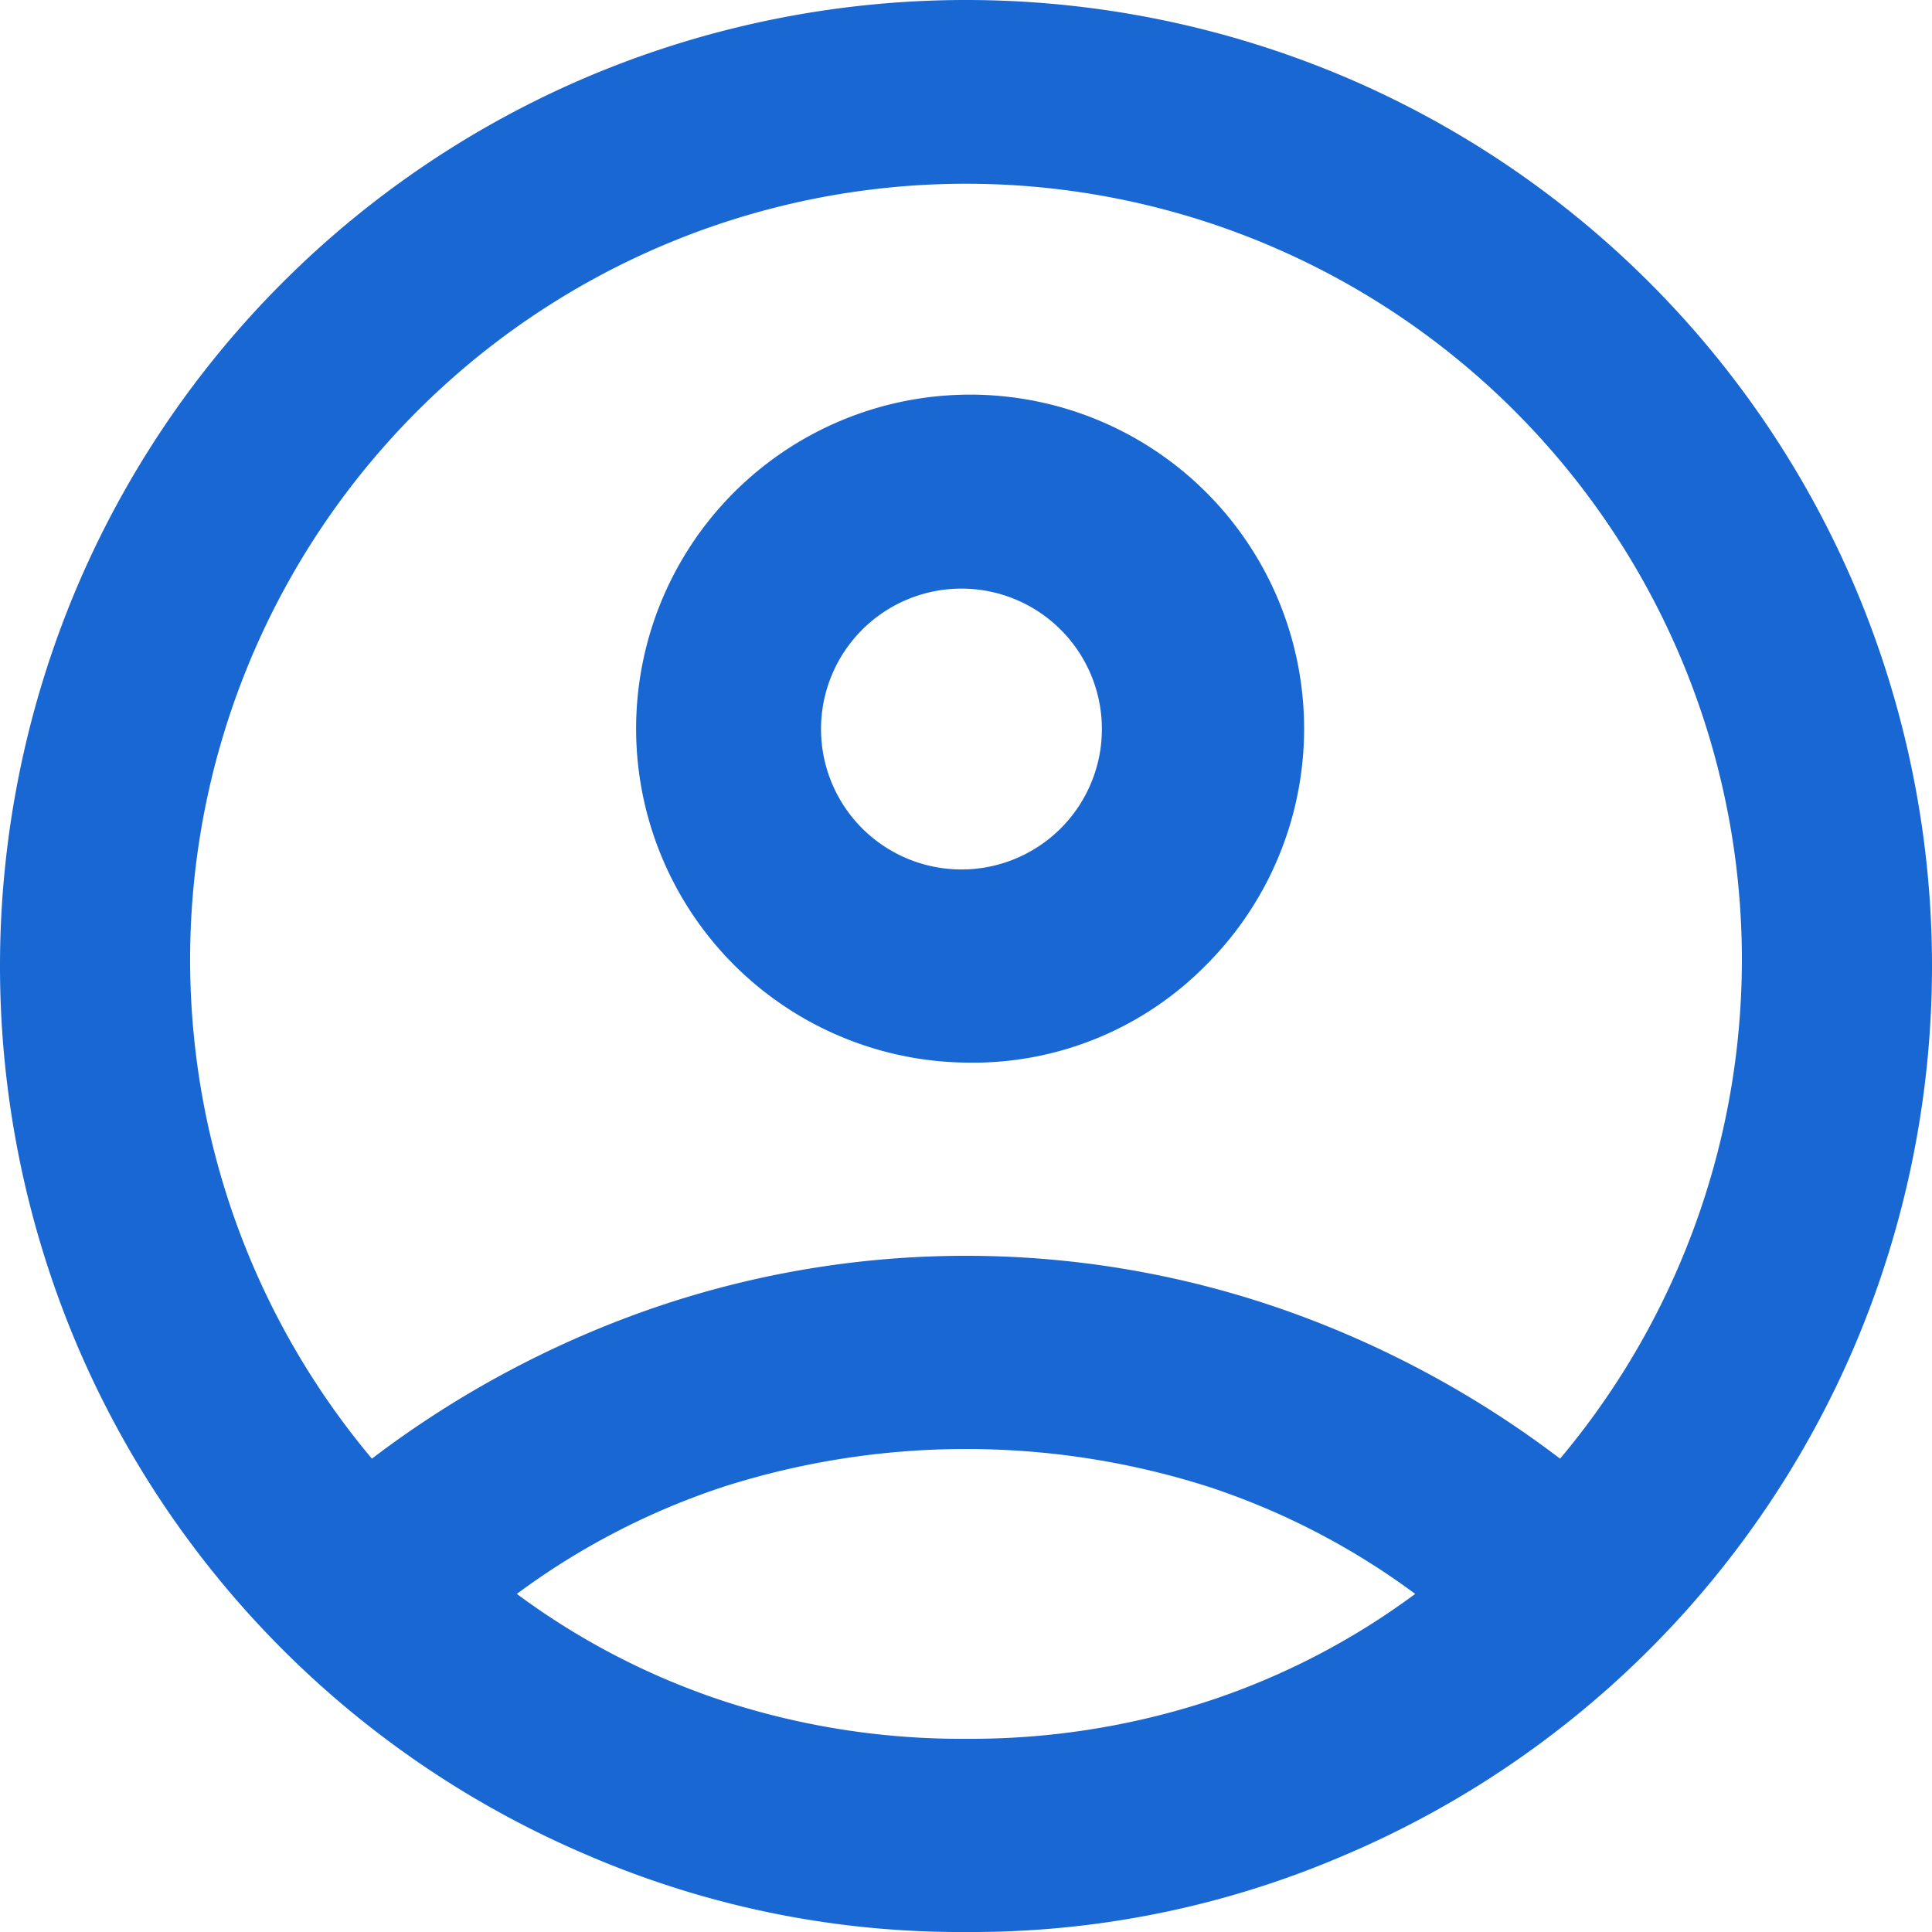
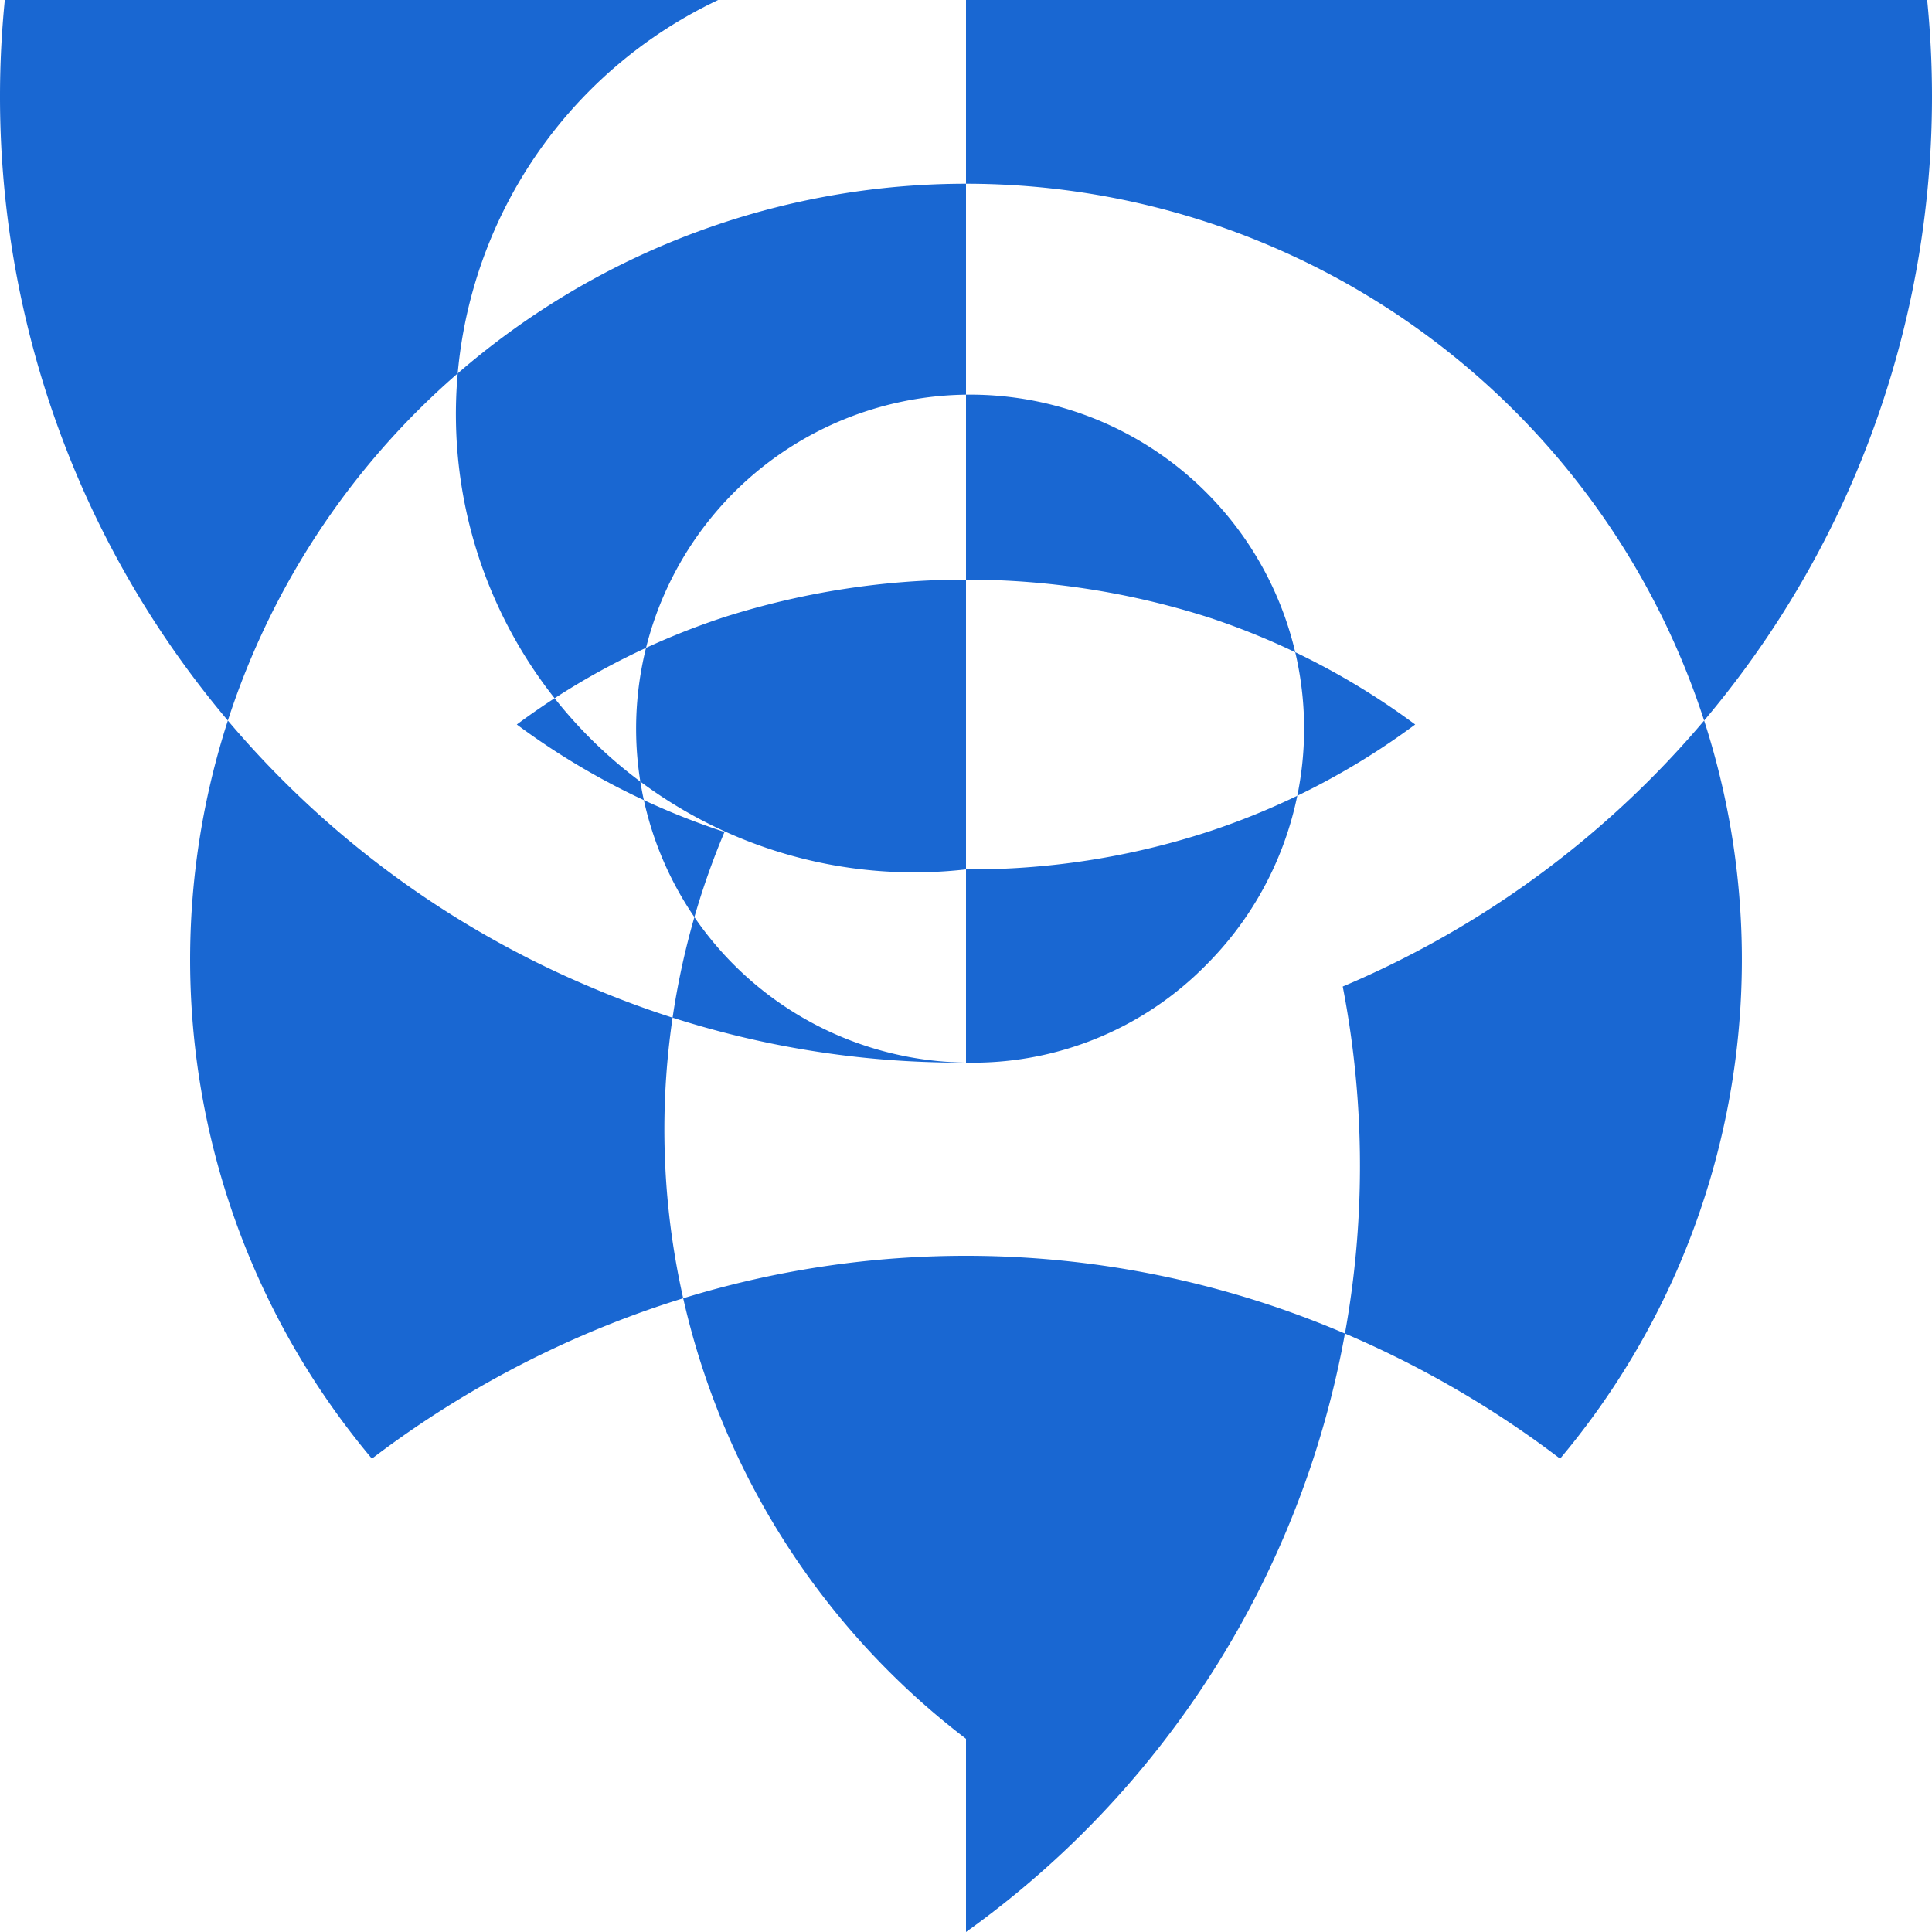
<svg xmlns="http://www.w3.org/2000/svg" width="32" height="32" viewBox="0 0 32 32">
  <defs>
    <style>
      .cls-1 {
        fill: #1967d2;
        fill-rule: evenodd;
      }
    </style>
  </defs>
-   <path id="ico-login" class="cls-1" d="M1752.16,83.16a16.7,16.7,0,0,1,4.56-2.46,15.938,15.938,0,0,1,10.56,0,16.7,16.7,0,0,1,4.56,2.46A12.851,12.851,0,1,0,1752.16,83.16ZM1762,76.6a5.532,5.532,0,1,1,3.98-1.62A5.416,5.416,0,0,1,1762,76.6Zm0,14.4a15.6,15.6,0,0,1-6.24-1.26,15.975,15.975,0,0,1-8.5-8.5,16.081,16.081,0,0,1,0-12.48,15.975,15.975,0,0,1,8.5-8.5,16.081,16.081,0,0,1,12.48,0,15.975,15.975,0,0,1,8.5,8.5,16.081,16.081,0,0,1,0,12.48,15.975,15.975,0,0,1-8.5,8.5A15.6,15.6,0,0,1,1762,91Zm0-3.2a12.692,12.692,0,0,0,4-.62,12.092,12.092,0,0,0,3.44-1.78,12.092,12.092,0,0,0-3.44-1.78,13.213,13.213,0,0,0-8,0,12.092,12.092,0,0,0-3.44,1.78,12.092,12.092,0,0,0,3.44,1.78A12.692,12.692,0,0,0,1762,87.8Zm0-14.4a2.326,2.326,0,1,0-1.72-.68A2.331,2.331,0,0,0,1762,73.4Z" transform="translate(-1746 -59)" />
+   <path id="ico-login" class="cls-1" d="M1752.16,83.16a16.7,16.7,0,0,1,4.56-2.46,15.938,15.938,0,0,1,10.56,0,16.7,16.7,0,0,1,4.56,2.46A12.851,12.851,0,1,0,1752.16,83.16ZM1762,76.6a5.532,5.532,0,1,1,3.98-1.62A5.416,5.416,0,0,1,1762,76.6Za15.6,15.6,0,0,1-6.24-1.26,15.975,15.975,0,0,1-8.5-8.5,16.081,16.081,0,0,1,0-12.48,15.975,15.975,0,0,1,8.5-8.5,16.081,16.081,0,0,1,12.48,0,15.975,15.975,0,0,1,8.5,8.5,16.081,16.081,0,0,1,0,12.48,15.975,15.975,0,0,1-8.5,8.5A15.6,15.6,0,0,1,1762,91Zm0-3.2a12.692,12.692,0,0,0,4-.62,12.092,12.092,0,0,0,3.44-1.78,12.092,12.092,0,0,0-3.44-1.78,13.213,13.213,0,0,0-8,0,12.092,12.092,0,0,0-3.44,1.78,12.092,12.092,0,0,0,3.44,1.78A12.692,12.692,0,0,0,1762,87.8Zm0-14.4a2.326,2.326,0,1,0-1.72-.68A2.331,2.331,0,0,0,1762,73.4Z" transform="translate(-1746 -59)" />
</svg>